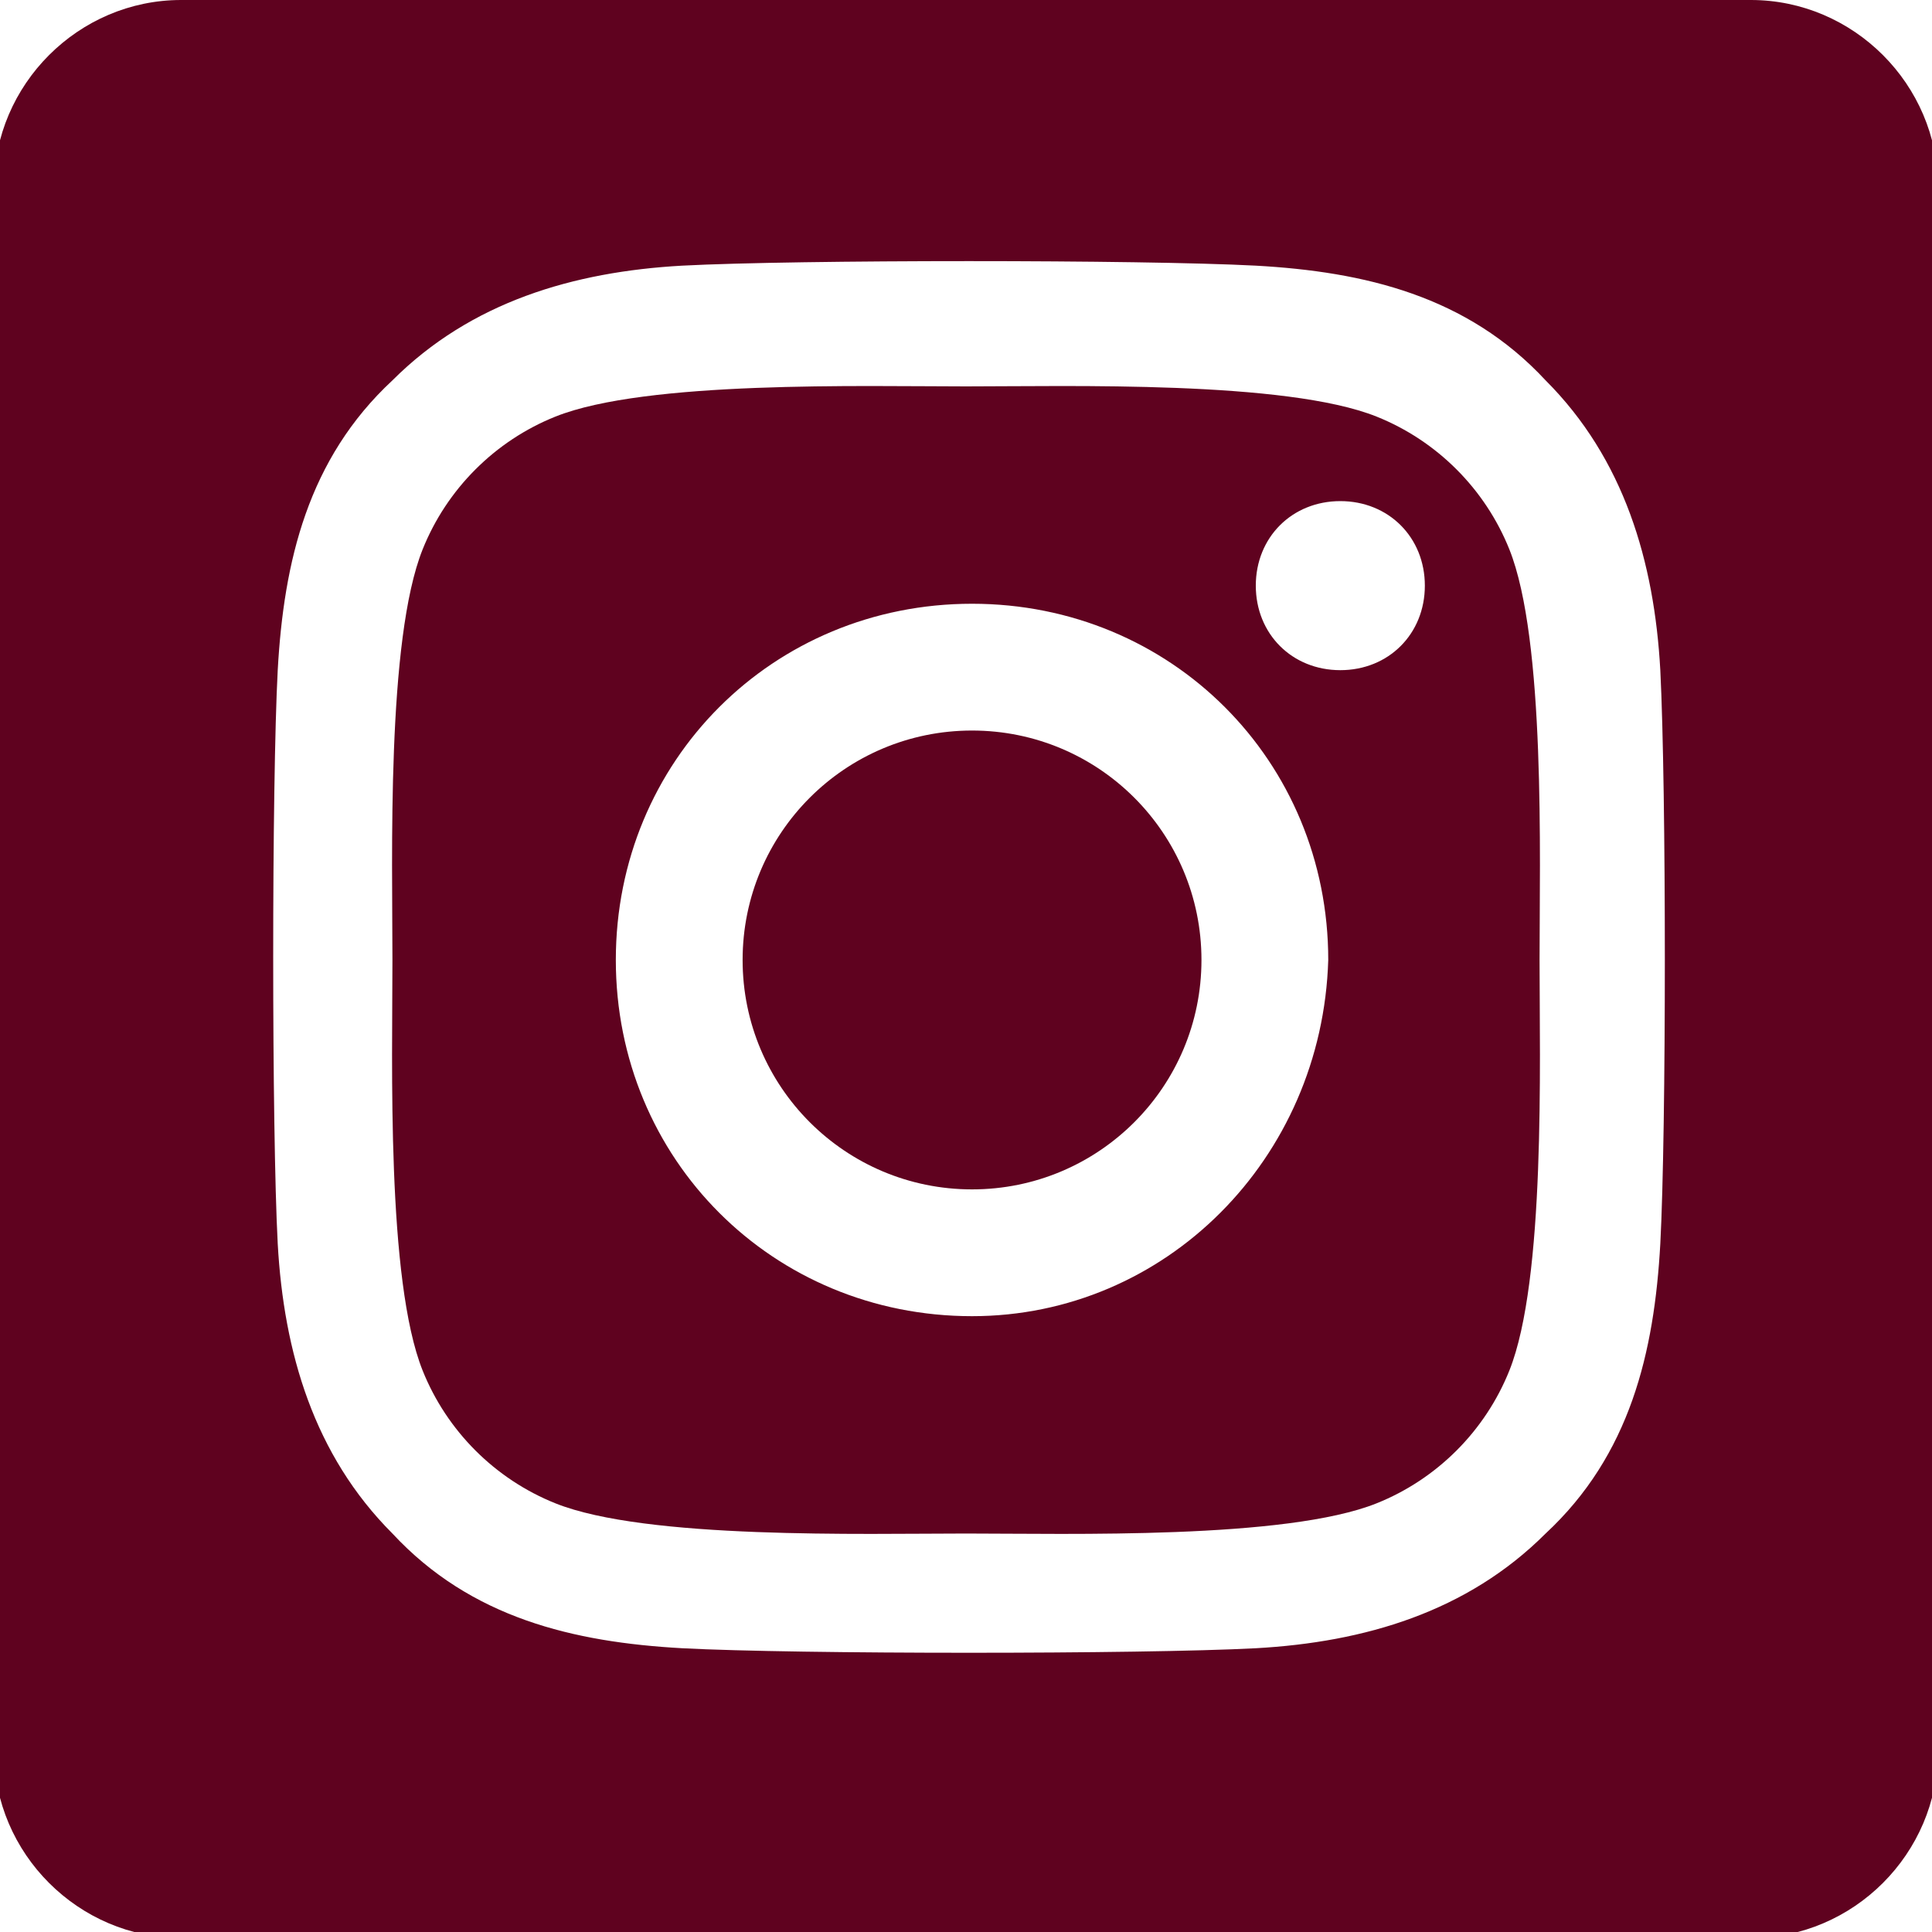
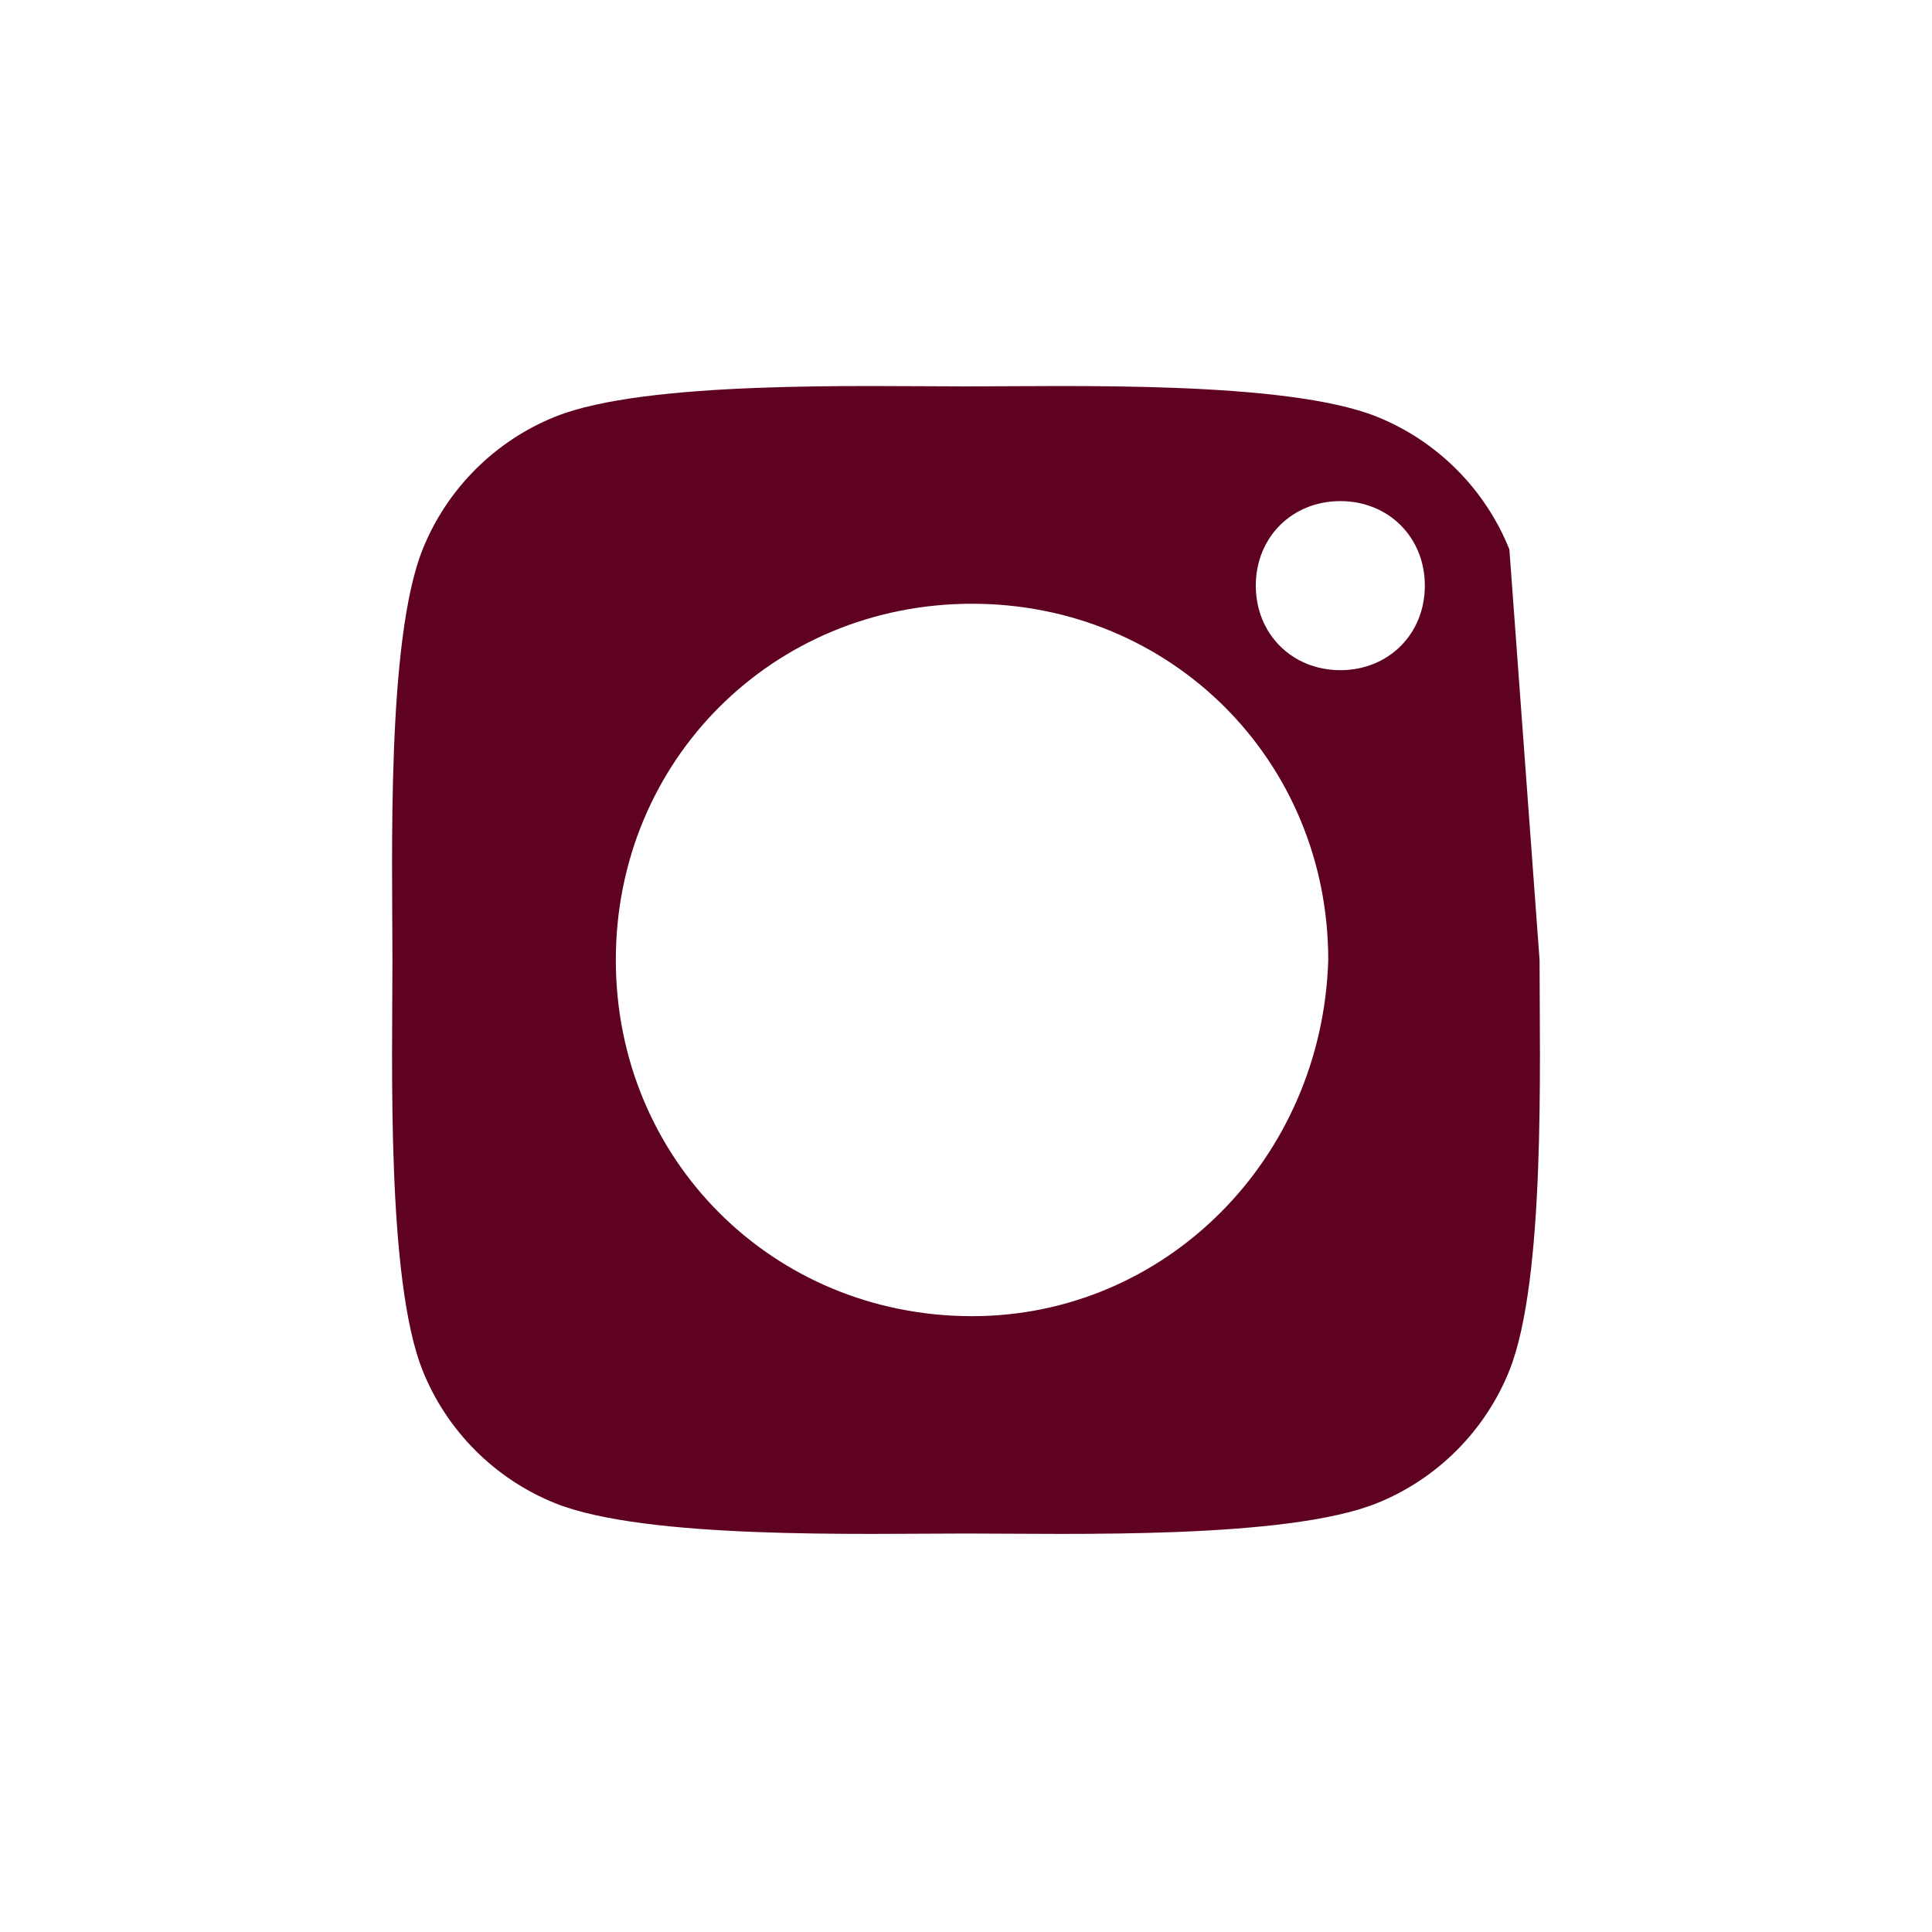
<svg xmlns="http://www.w3.org/2000/svg" version="1.1" id="Layer_1" x="0px" y="0px" viewBox="0 0 32 32" style="enable-background:new 0 0 32 32;" xml:space="preserve">
  <style type="text/css">
	.st0{fill:#5F021F;}
</style>
  <g>
-     <path class="st0" d="M29,0H3C1.3,0-0.1,1.4-0.1,3.1V29c0,1.7,1.4,3.1,3.1,3.1h26c1.7,0,3.1-1.4,3.1-3.1V3.1C32.1,1.4,30.7,0,29,0z    M27.5,20.6c-0.1,1.8-0.5,3.5-1.9,4.8c-1.3,1.3-3,1.8-4.8,1.9c-1.9,0.1-7.6,0.1-9.5,0c-1.8-0.1-3.5-0.5-4.8-1.9   c-1.3-1.3-1.8-3-1.9-4.8c-0.1-1.9-0.1-7.6,0-9.5c0.1-1.8,0.5-3.5,1.9-4.8c1.3-1.3,3-1.8,4.8-1.9c1.9-0.1,7.6-0.1,9.5,0   c1.8,0.1,3.5,0.5,4.8,1.9c1.3,1.3,1.8,3,1.9,4.8C27.6,13.1,27.6,18.7,27.5,20.6z" />
-     <path class="st0" d="M16.1,12.1c-2.1,0-3.8,1.7-3.8,3.8s1.7,3.8,3.8,3.8s3.8-1.7,3.8-3.8S18.2,12.1,16.1,12.1z" />
-     <path class="st0" d="M25,9.1c-0.4-1-1.2-1.8-2.2-2.2c-1.5-0.6-5.1-0.5-6.8-0.5s-5.3-0.1-6.8,0.5C8.2,7.3,7.4,8.1,7,9.1   c-0.6,1.5-0.5,5.1-0.5,6.8S6.4,21.2,7,22.7c0.4,1,1.2,1.8,2.2,2.2c1.5,0.6,5.1,0.5,6.8,0.5s5.3,0.1,6.8-0.5c1-0.4,1.8-1.2,2.2-2.2   c0.6-1.5,0.5-5.1,0.5-6.8S25.6,10.6,25,9.1z M16.1,21.8c-3.3,0-5.9-2.6-5.9-5.9s2.6-5.9,5.9-5.9s5.9,2.6,5.9,5.9   C21.9,19.2,19.3,21.8,16.1,21.8z M22.2,11.1c-0.8,0-1.4-0.6-1.4-1.4c0-0.8,0.6-1.4,1.4-1.4s1.4,0.6,1.4,1.4S23,11.1,22.2,11.1z" />
+     <path class="st0" d="M25,9.1c-0.4-1-1.2-1.8-2.2-2.2c-1.5-0.6-5.1-0.5-6.8-0.5s-5.3-0.1-6.8,0.5C8.2,7.3,7.4,8.1,7,9.1   c-0.6,1.5-0.5,5.1-0.5,6.8S6.4,21.2,7,22.7c0.4,1,1.2,1.8,2.2,2.2c1.5,0.6,5.1,0.5,6.8,0.5s5.3,0.1,6.8-0.5c1-0.4,1.8-1.2,2.2-2.2   c0.6-1.5,0.5-5.1,0.5-6.8z M16.1,21.8c-3.3,0-5.9-2.6-5.9-5.9s2.6-5.9,5.9-5.9s5.9,2.6,5.9,5.9   C21.9,19.2,19.3,21.8,16.1,21.8z M22.2,11.1c-0.8,0-1.4-0.6-1.4-1.4c0-0.8,0.6-1.4,1.4-1.4s1.4,0.6,1.4,1.4S23,11.1,22.2,11.1z" />
  </g>
</svg>